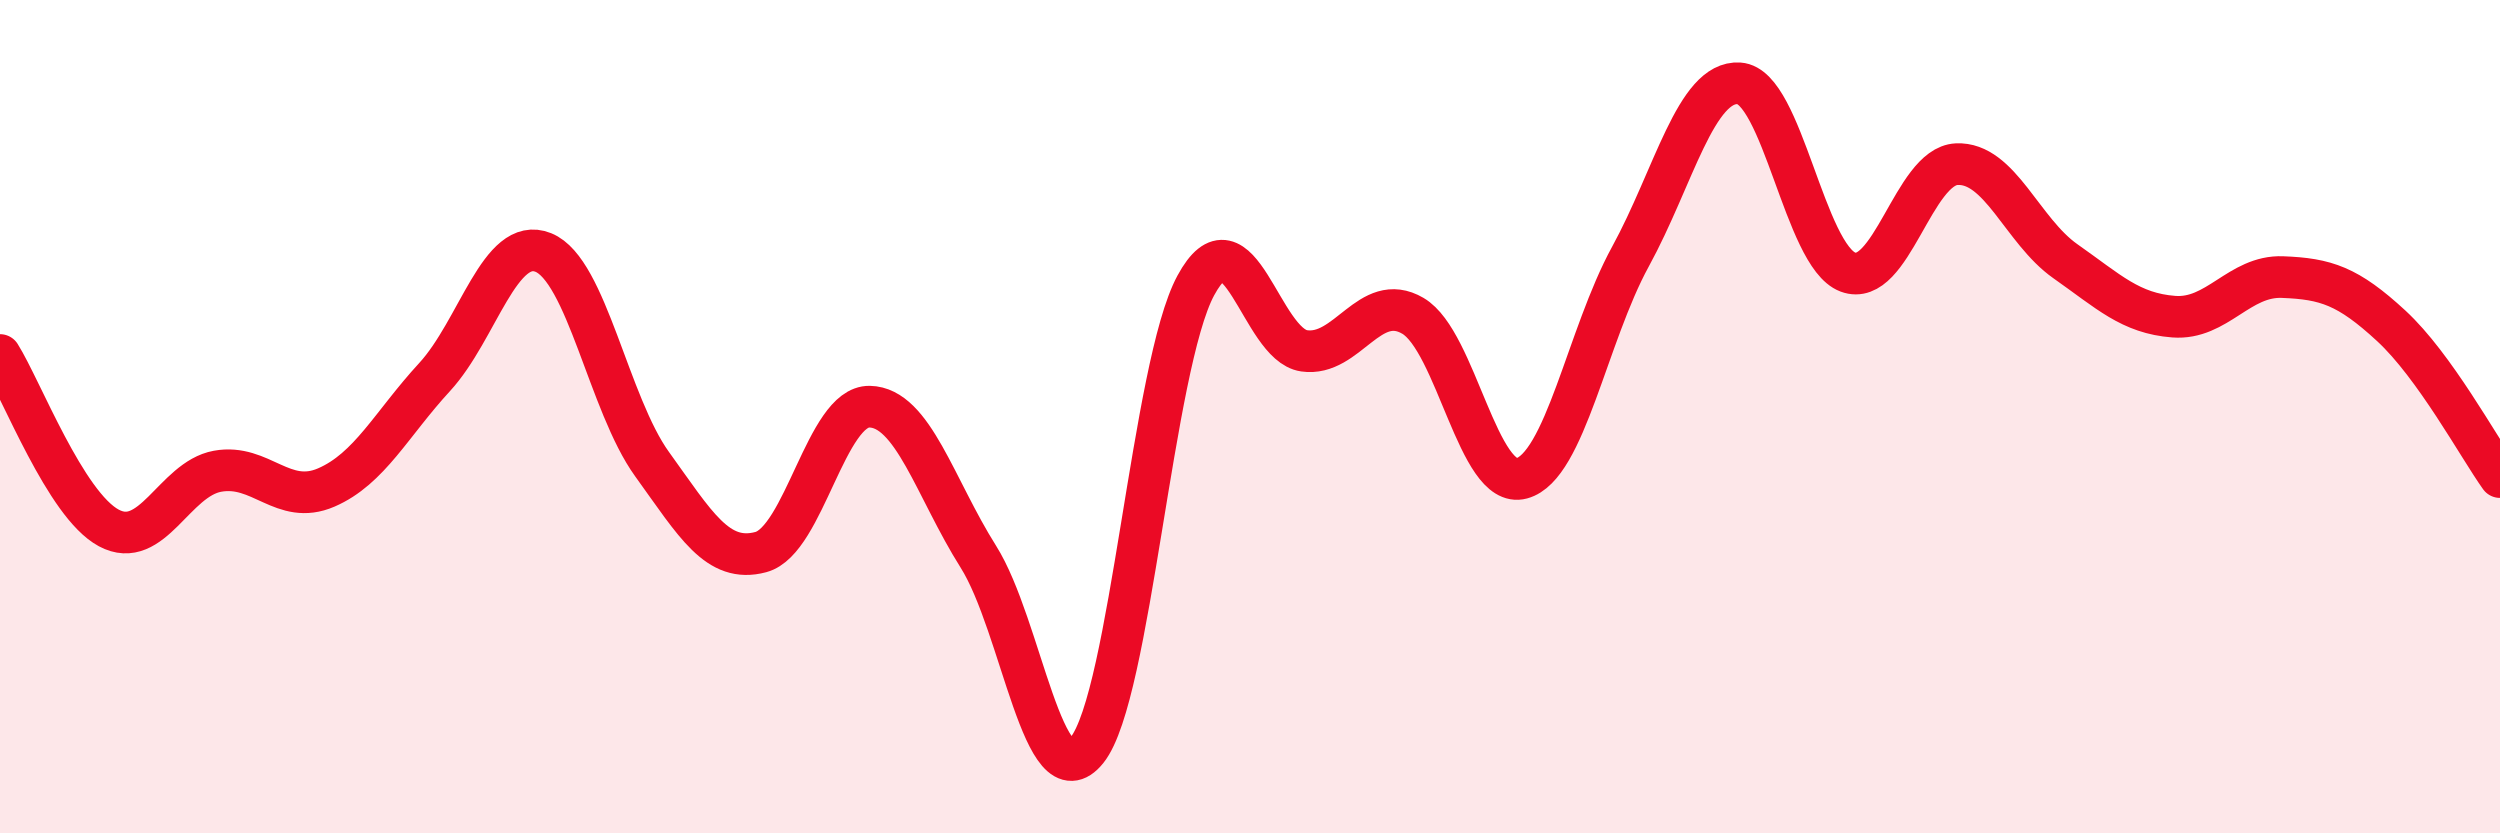
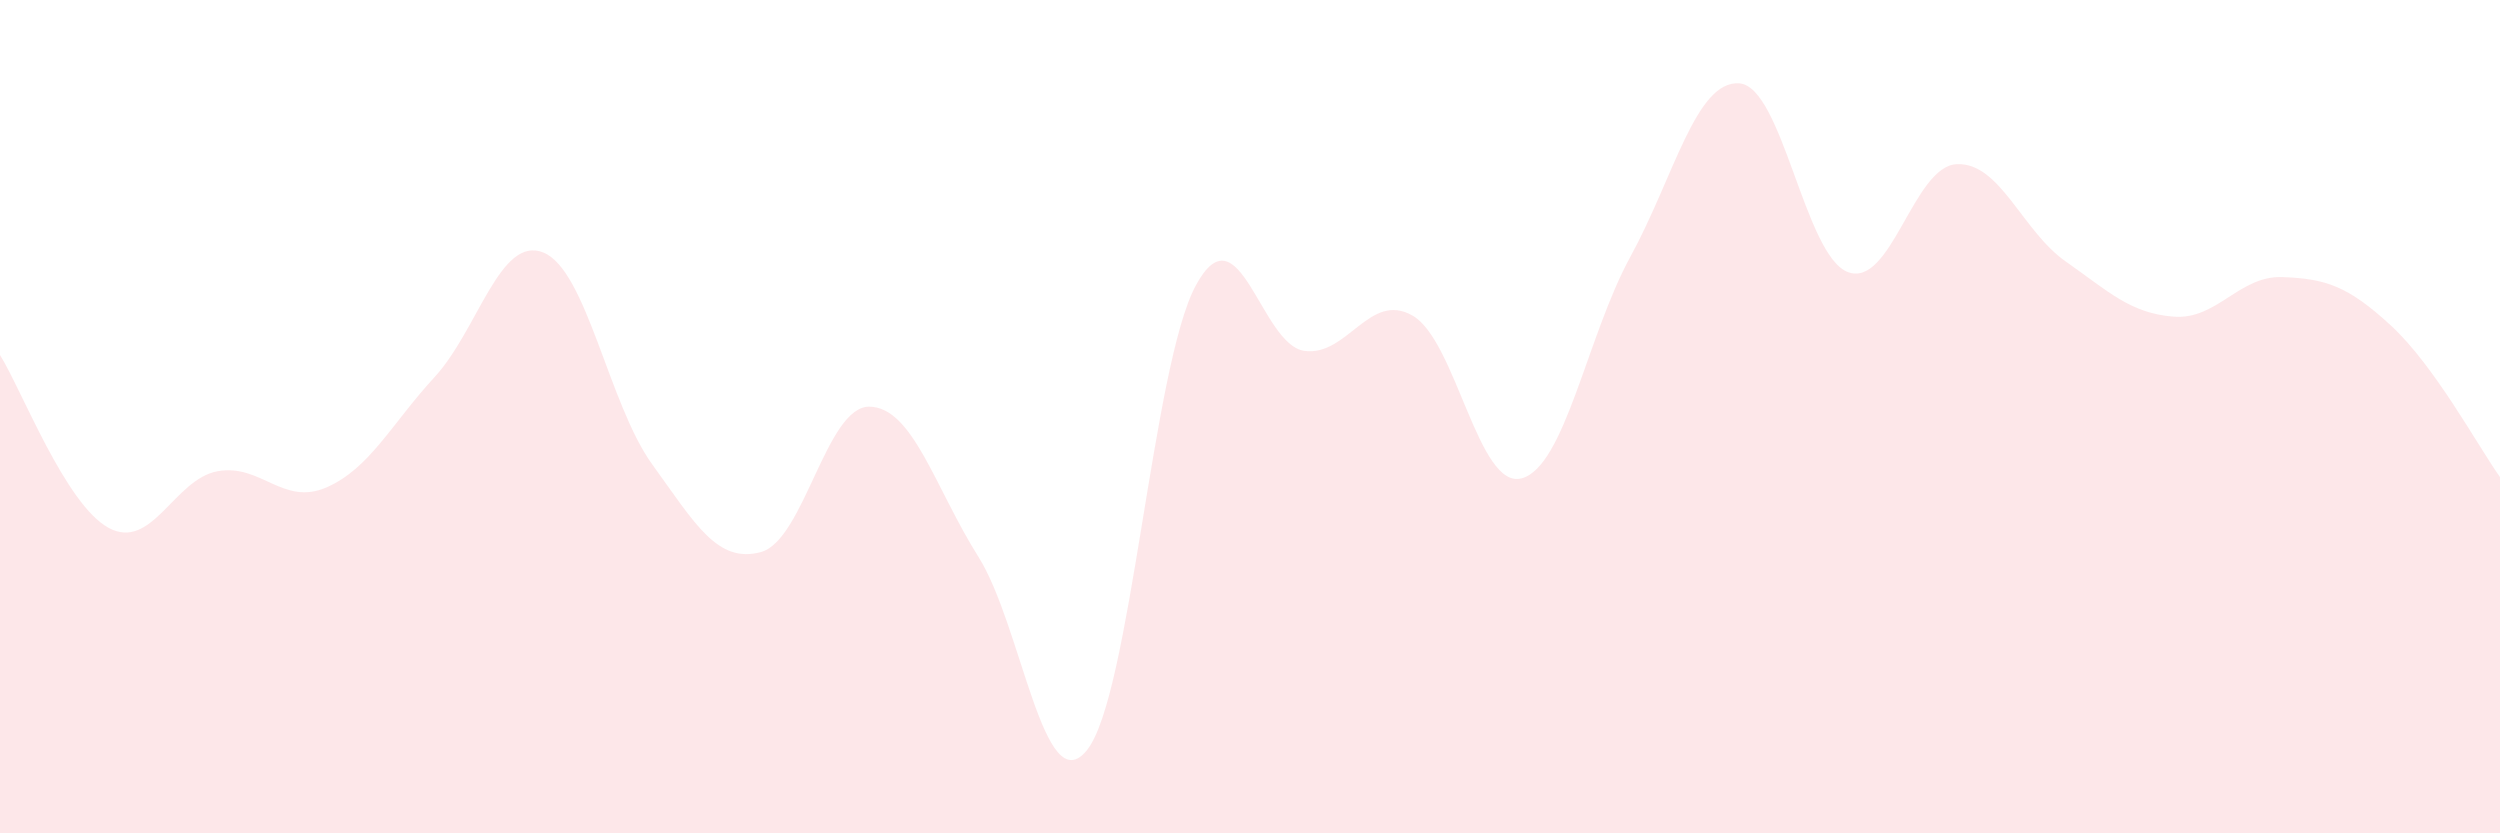
<svg xmlns="http://www.w3.org/2000/svg" width="60" height="20" viewBox="0 0 60 20">
  <path d="M 0,8.52 C 0.52,9.35 1.57,12.11 2.61,12.67 C 3.65,13.23 4.18,11.5 5.22,11.31 C 6.26,11.12 6.79,12.15 7.83,11.7 C 8.87,11.25 9.39,10.18 10.43,9.05 C 11.47,7.92 12,5.64 13.04,6.06 C 14.08,6.48 14.61,9.7 15.65,11.14 C 16.69,12.58 17.22,13.53 18.26,13.25 C 19.3,12.97 19.83,9.74 20.87,9.76 C 21.91,9.78 22.44,11.71 23.48,13.36 C 24.52,15.01 25.05,19.3 26.09,18 C 27.13,16.7 27.66,8.77 28.7,6.85 C 29.74,4.93 30.26,8.27 31.3,8.42 C 32.34,8.57 32.87,6.97 33.91,7.58 C 34.95,8.19 35.48,11.76 36.52,11.48 C 37.56,11.2 38.09,8.06 39.13,6.16 C 40.17,4.26 40.7,1.93 41.74,2 C 42.78,2.07 43.31,6.14 44.35,6.53 C 45.39,6.92 45.92,3.99 46.96,3.94 C 48,3.89 48.53,5.54 49.57,6.27 C 50.61,7 51.13,7.52 52.17,7.6 C 53.21,7.68 53.74,6.61 54.78,6.65 C 55.82,6.69 56.35,6.86 57.39,7.82 C 58.43,8.78 59.48,10.72 60,11.45L60 20L0 20Z" fill="#EB0A25" opacity="0.1" stroke-linecap="round" stroke-linejoin="round" />
-   <path d="M 0,8.52 C 0.52,9.35 1.57,12.11 2.61,12.67 C 3.65,13.23 4.18,11.5 5.22,11.31 C 6.26,11.12 6.79,12.15 7.83,11.7 C 8.87,11.25 9.39,10.18 10.43,9.05 C 11.47,7.92 12,5.64 13.04,6.06 C 14.08,6.48 14.61,9.7 15.65,11.14 C 16.69,12.58 17.22,13.53 18.26,13.25 C 19.3,12.97 19.83,9.74 20.87,9.76 C 21.91,9.78 22.44,11.71 23.48,13.36 C 24.52,15.01 25.05,19.3 26.09,18 C 27.13,16.7 27.66,8.77 28.7,6.85 C 29.74,4.93 30.26,8.27 31.3,8.42 C 32.34,8.57 32.87,6.97 33.91,7.58 C 34.95,8.19 35.48,11.76 36.52,11.48 C 37.56,11.2 38.09,8.06 39.13,6.16 C 40.17,4.26 40.7,1.93 41.74,2 C 42.78,2.07 43.31,6.14 44.35,6.53 C 45.39,6.92 45.92,3.99 46.96,3.94 C 48,3.89 48.53,5.54 49.57,6.27 C 50.61,7 51.13,7.52 52.17,7.6 C 53.21,7.68 53.74,6.61 54.78,6.65 C 55.82,6.69 56.35,6.86 57.39,7.82 C 58.43,8.78 59.48,10.72 60,11.45" stroke="#EB0A25" stroke-width="1" fill="none" stroke-linecap="round" stroke-linejoin="round" />
</svg>